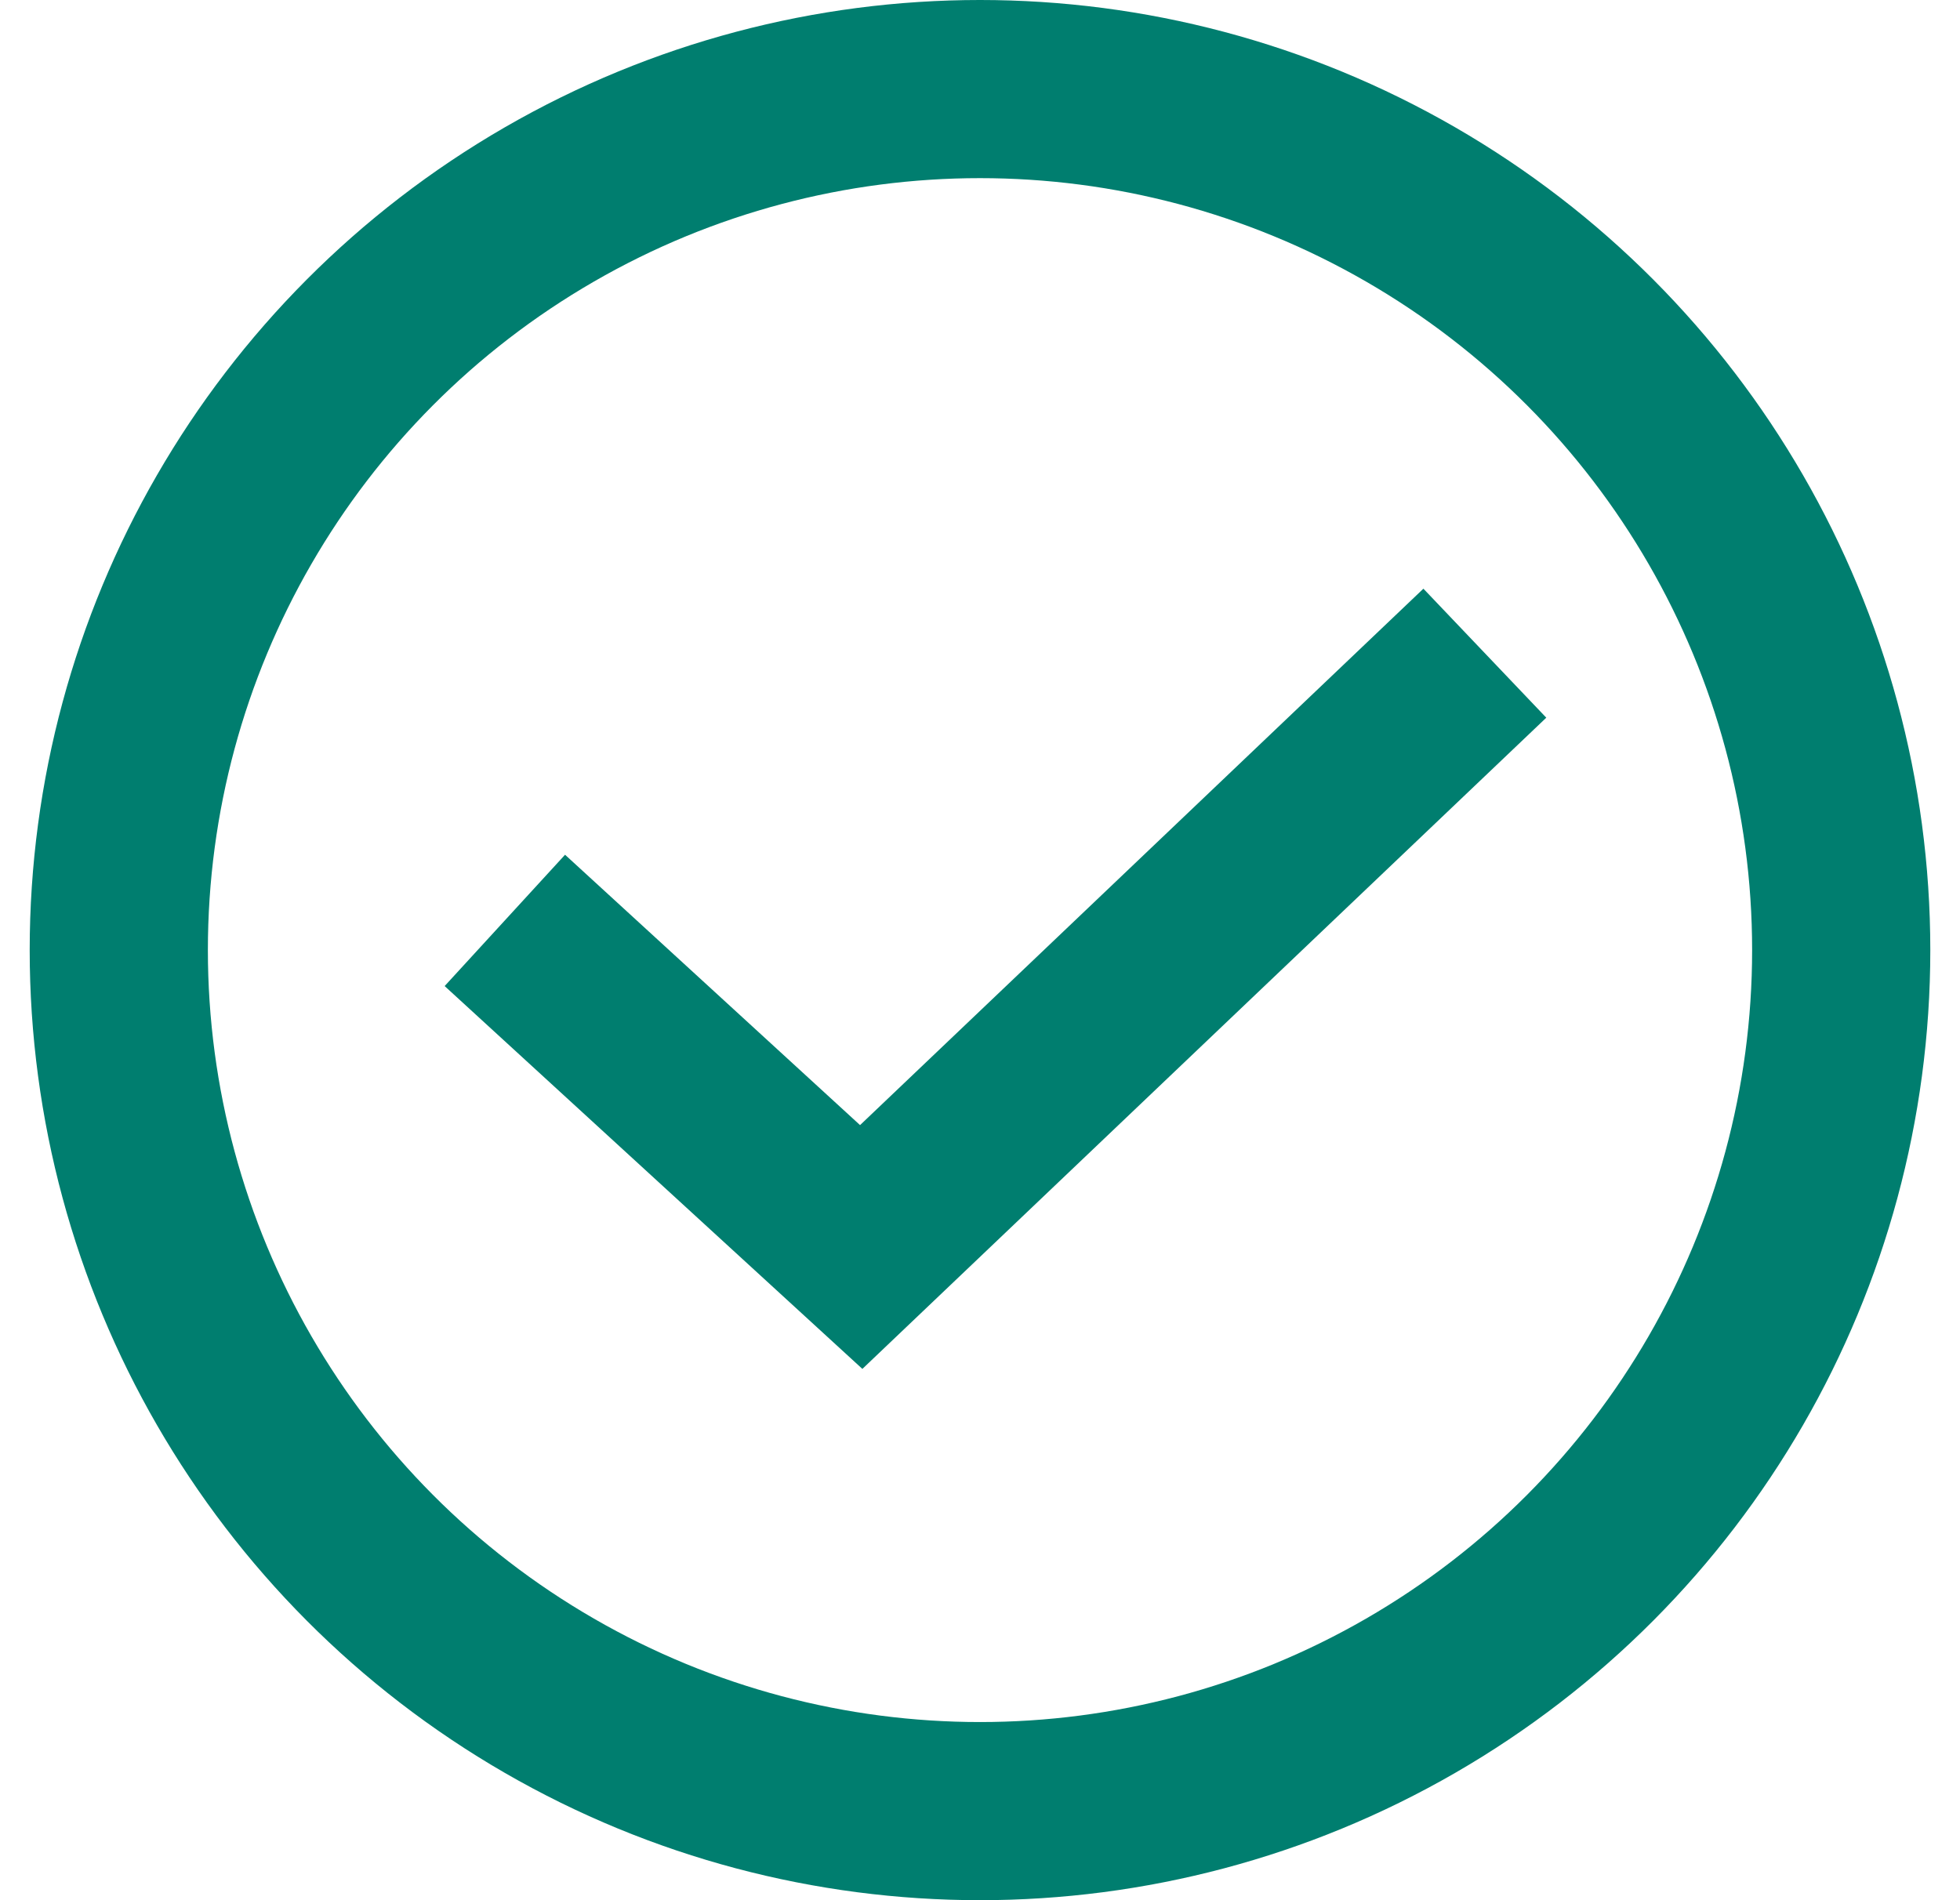
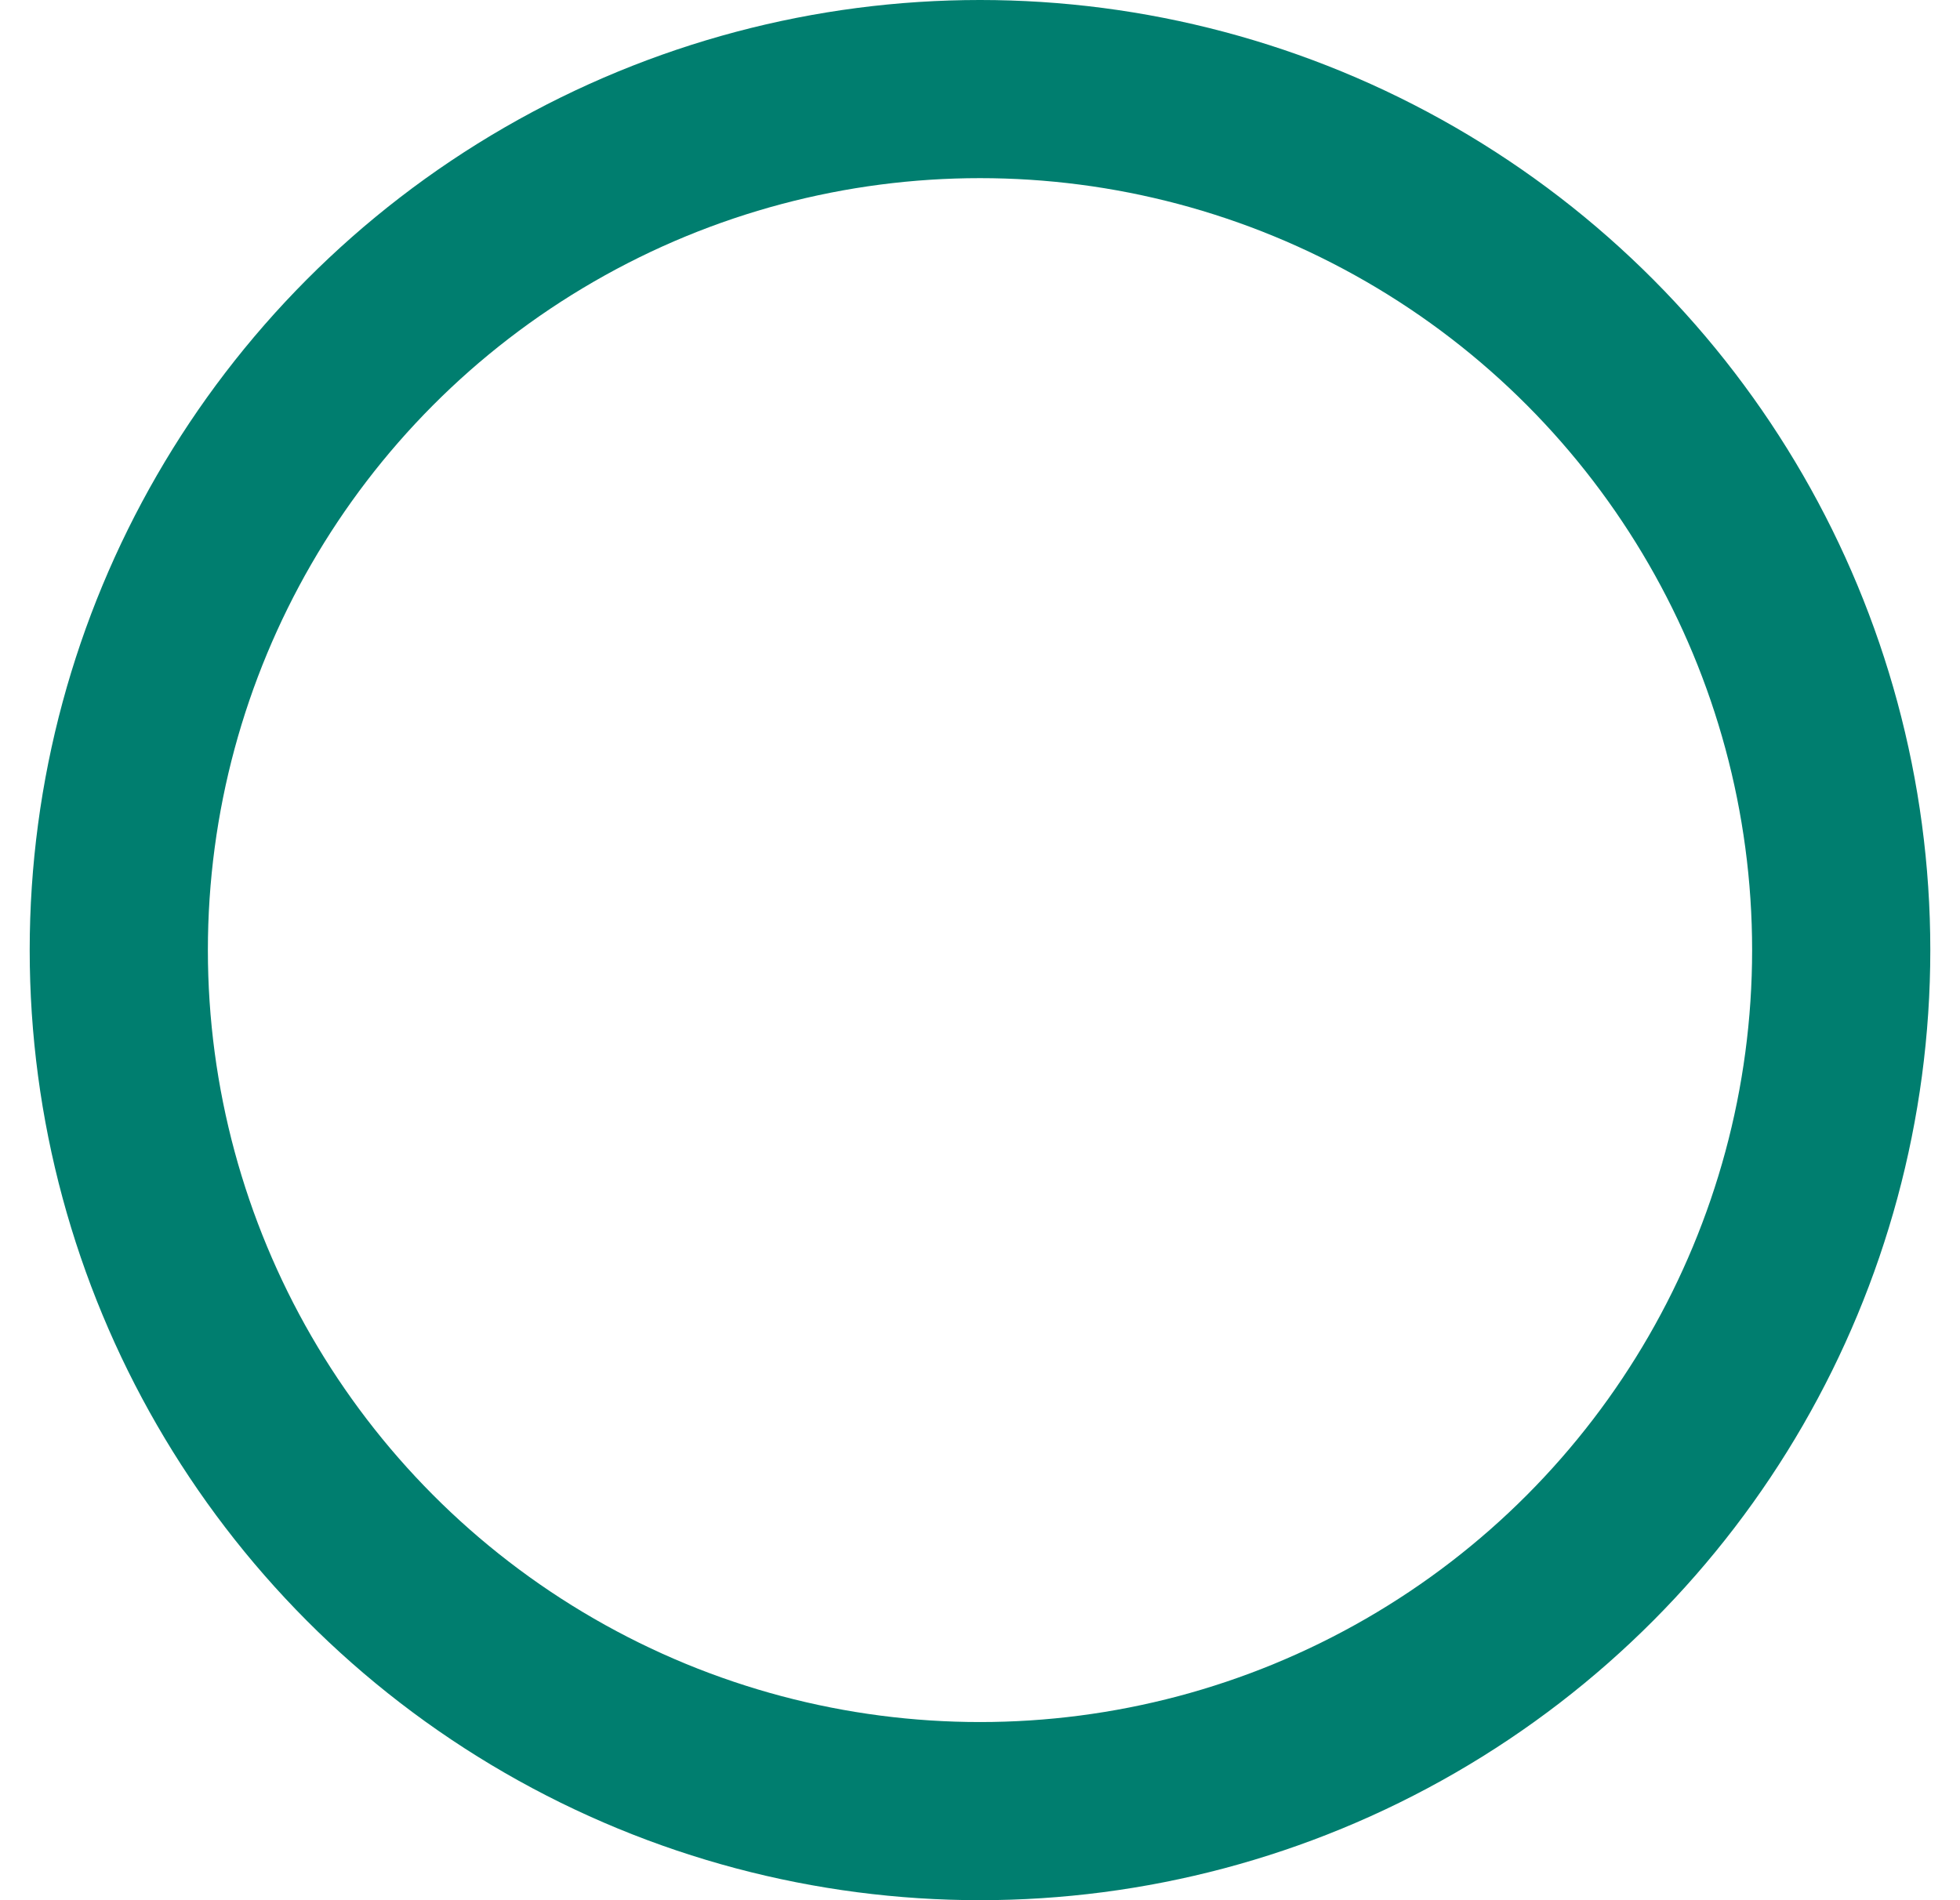
<svg xmlns="http://www.w3.org/2000/svg" width="33" height="32" viewBox="0 0 33 32" fill="none">
-   <path d="M8.5 15.5L14.5 21L25 11" stroke="#007E6F" stroke-width="3" />
  <circle cx="16.5" cy="16" r="14.5" stroke="#007E6F" stroke-width="3" />
</svg>